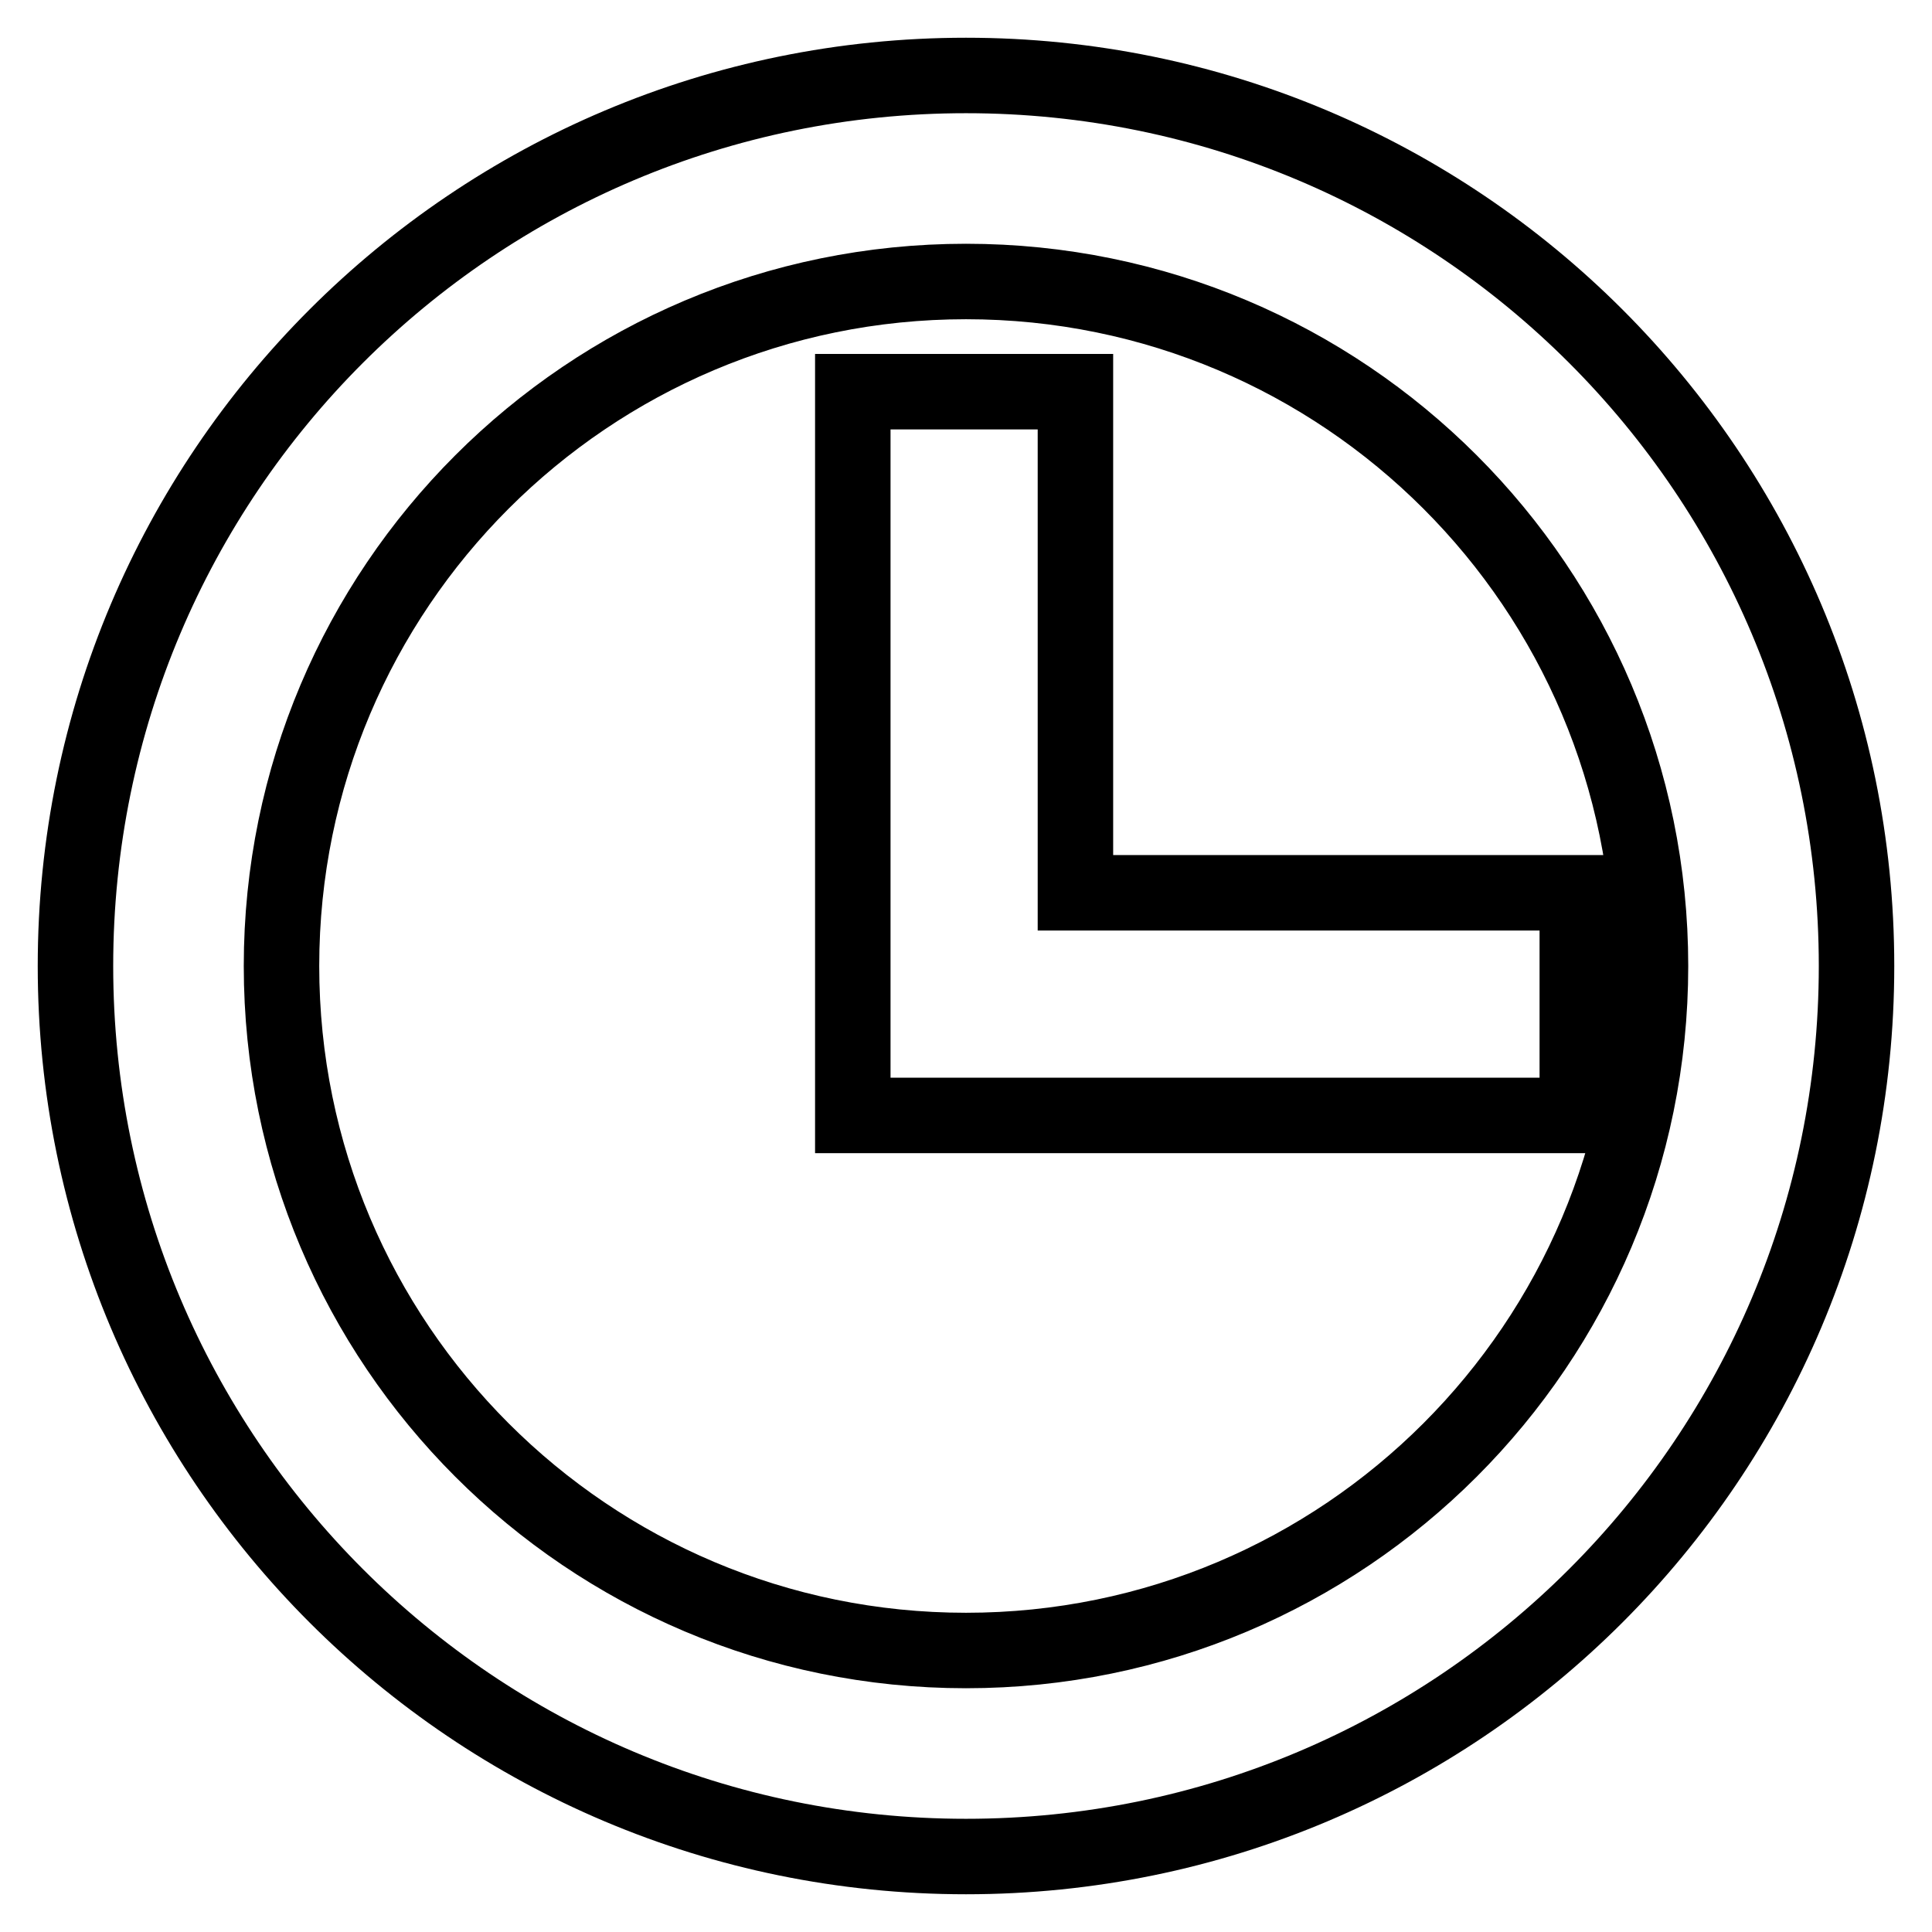
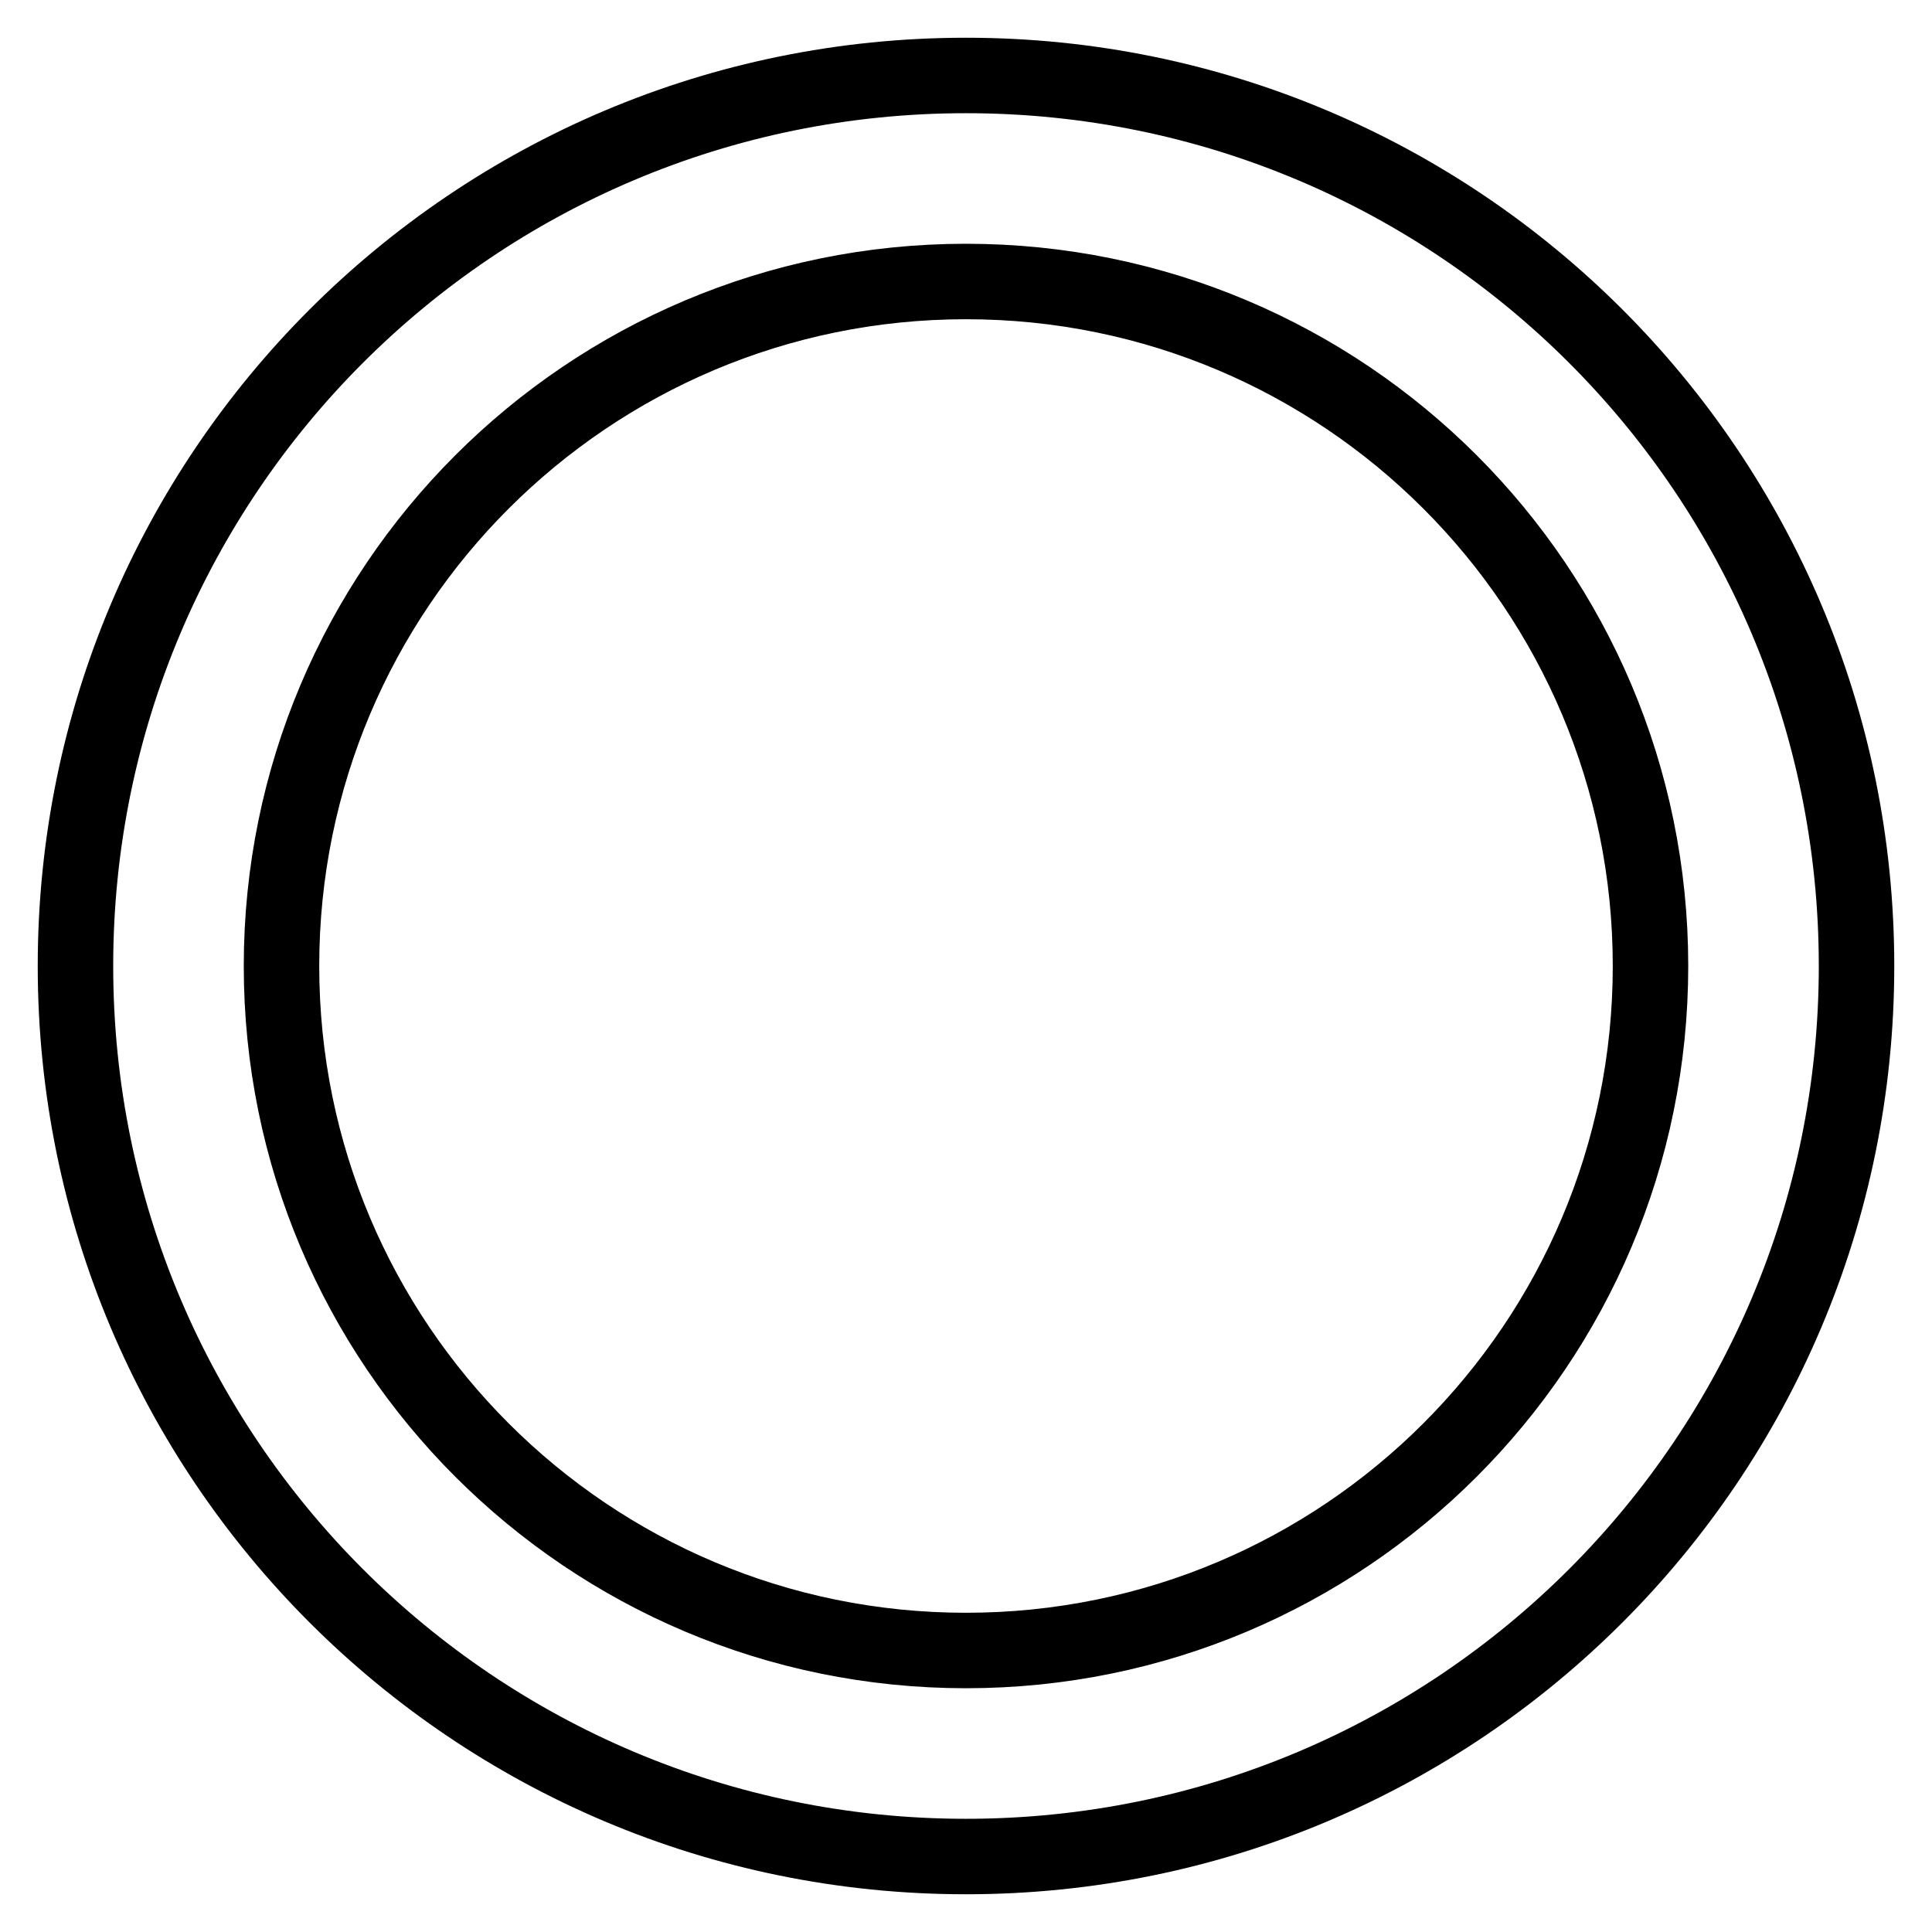
<svg xmlns="http://www.w3.org/2000/svg" version="1.1" x="0px" y="0px" viewBox="0 0 256 256" enable-background="new 0 0 256 256" xml:space="preserve">
  <g>
    <g>
      <path stroke-width="10" fill-opacity="0" stroke="#000000" d="M128,10C62.8,10,10,62.8,10,128c0,65.2,52.8,118,118,118c65.2,0,118-52.8,118-118C246,62.8,193.2,10,128,10z M128,218.7c-50.1,0-90.7-40.6-90.7-90.7c0-50.1,40.6-90.7,90.7-90.7c50.1,0,90.7,40.6,90.7,90.7C218.7,178.1,178.1,218.7,128,218.7z" />
-       <path stroke-width="10" fill-opacity="0" stroke="#000000" d="M142.5,118.3V51.9H113v95.9H209v-29.5H142.5z" />
    </g>
  </g>
</svg>